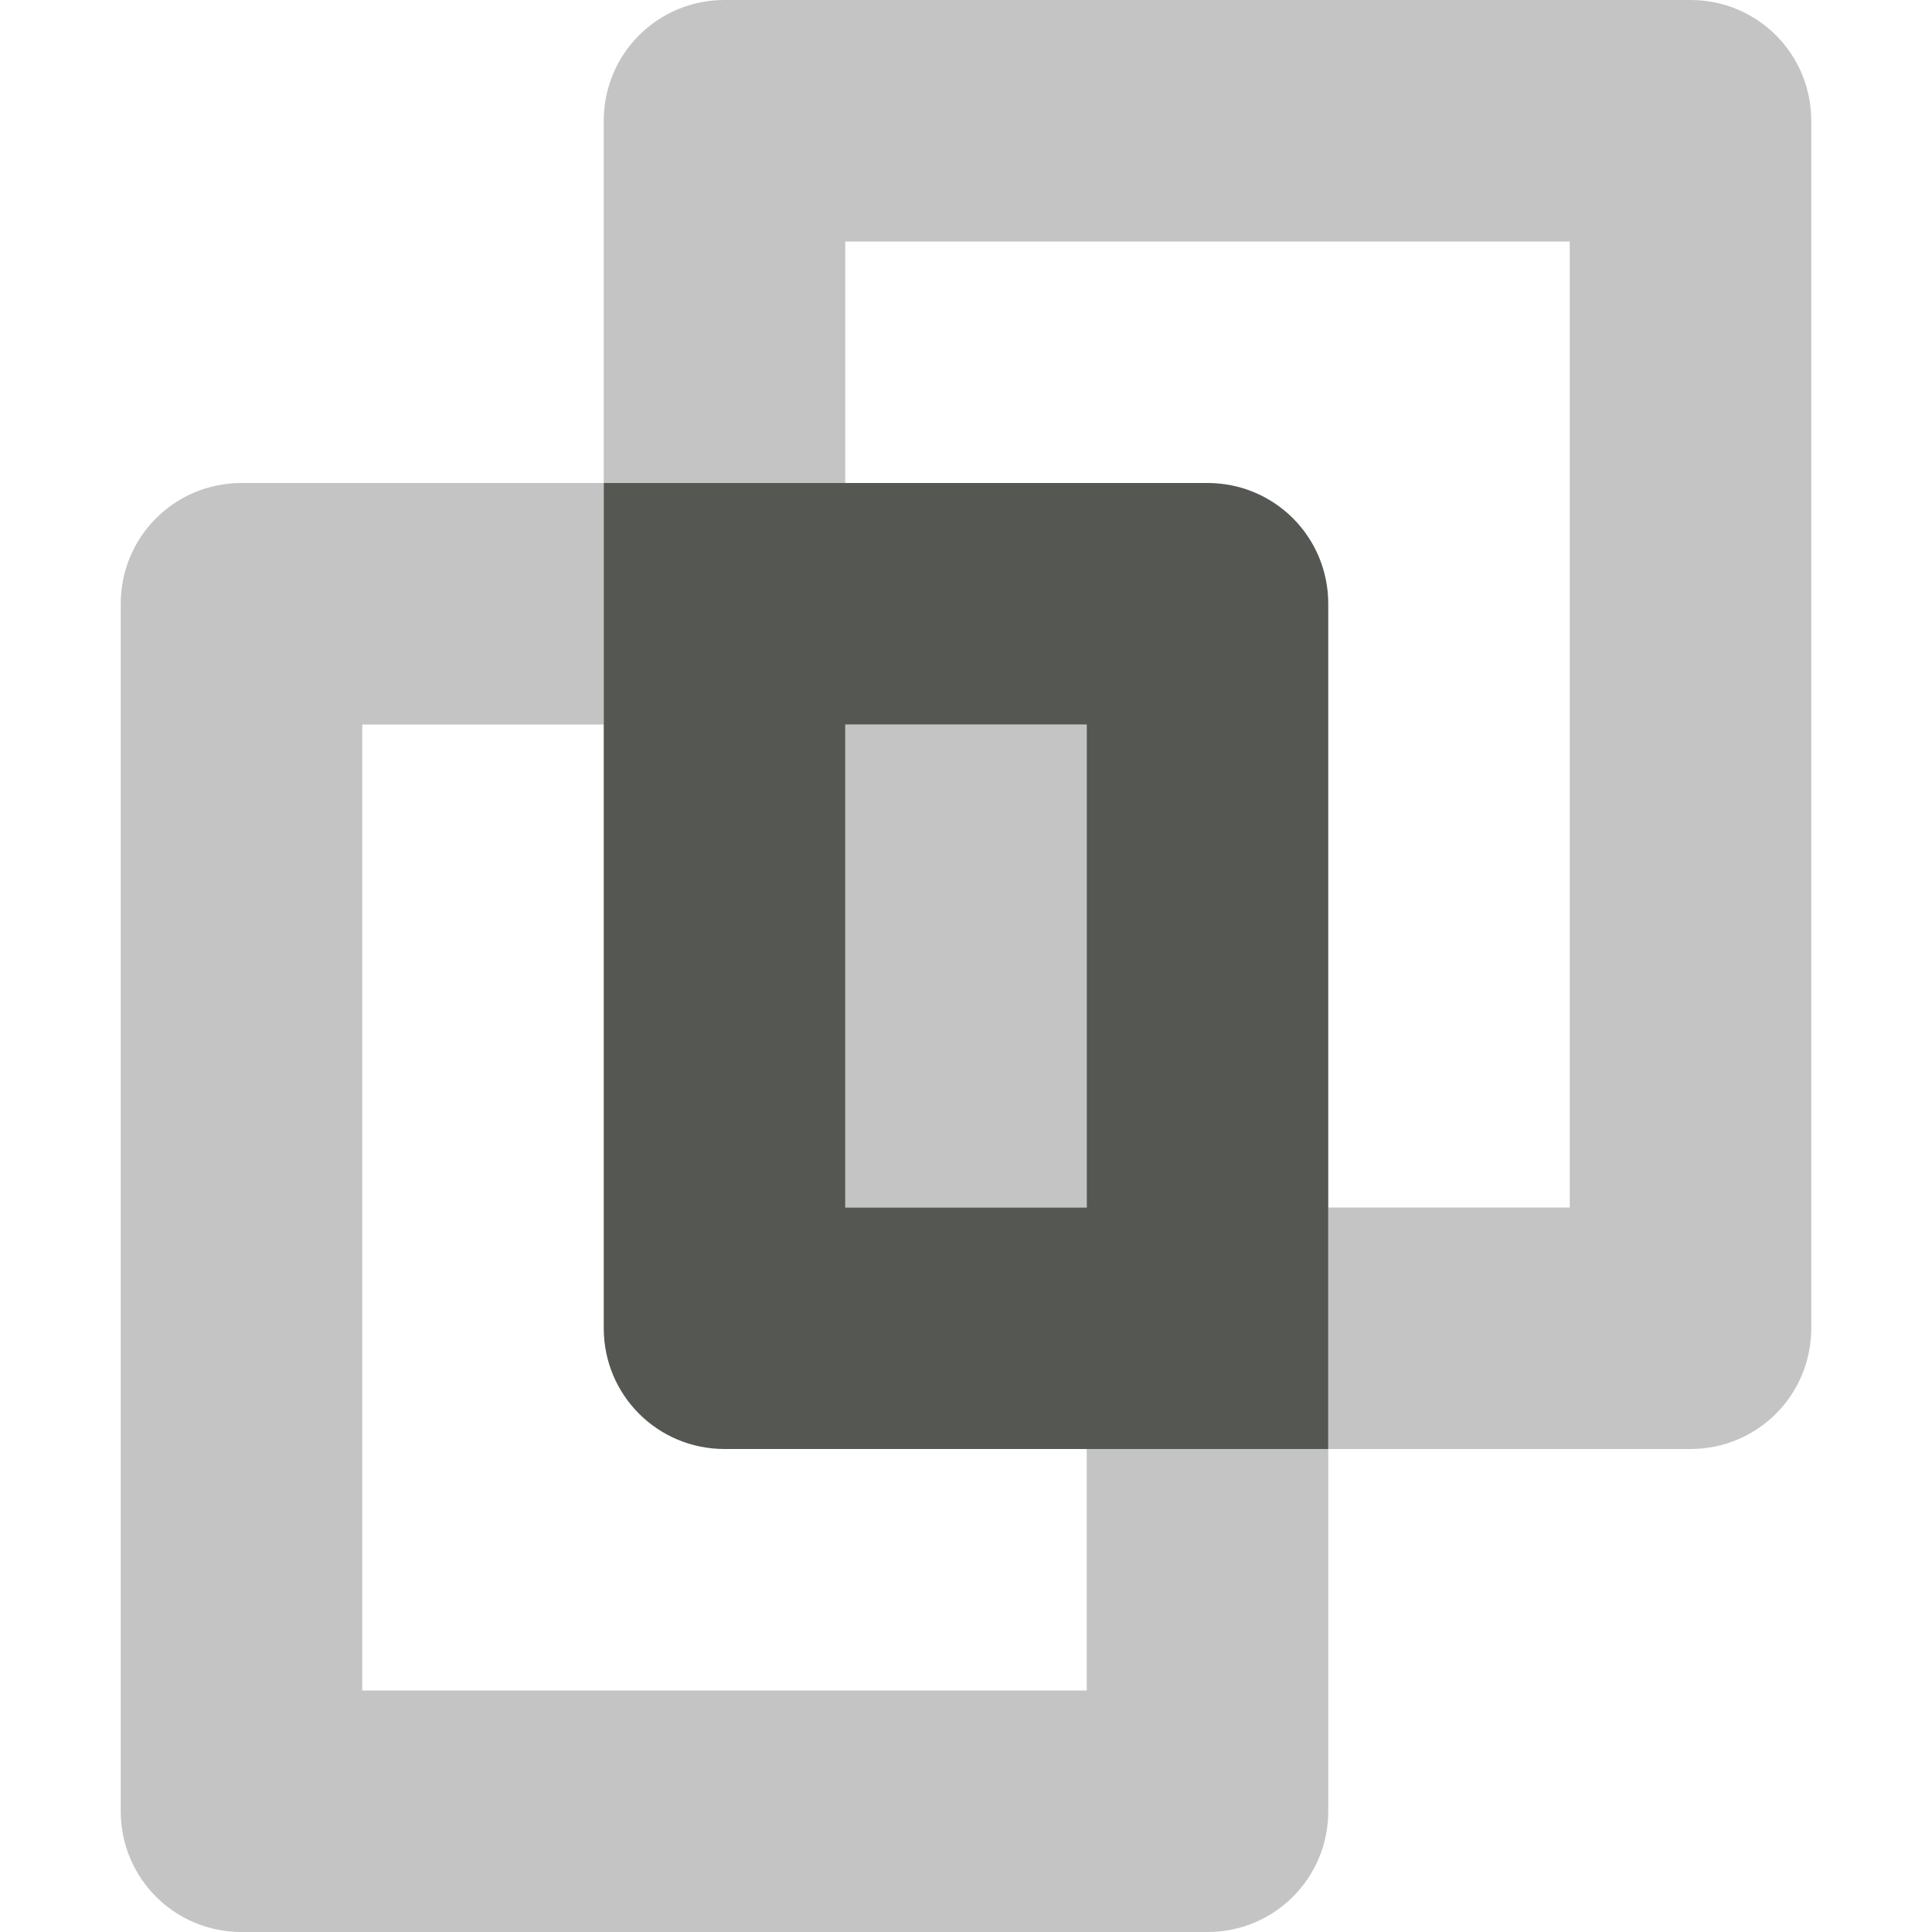
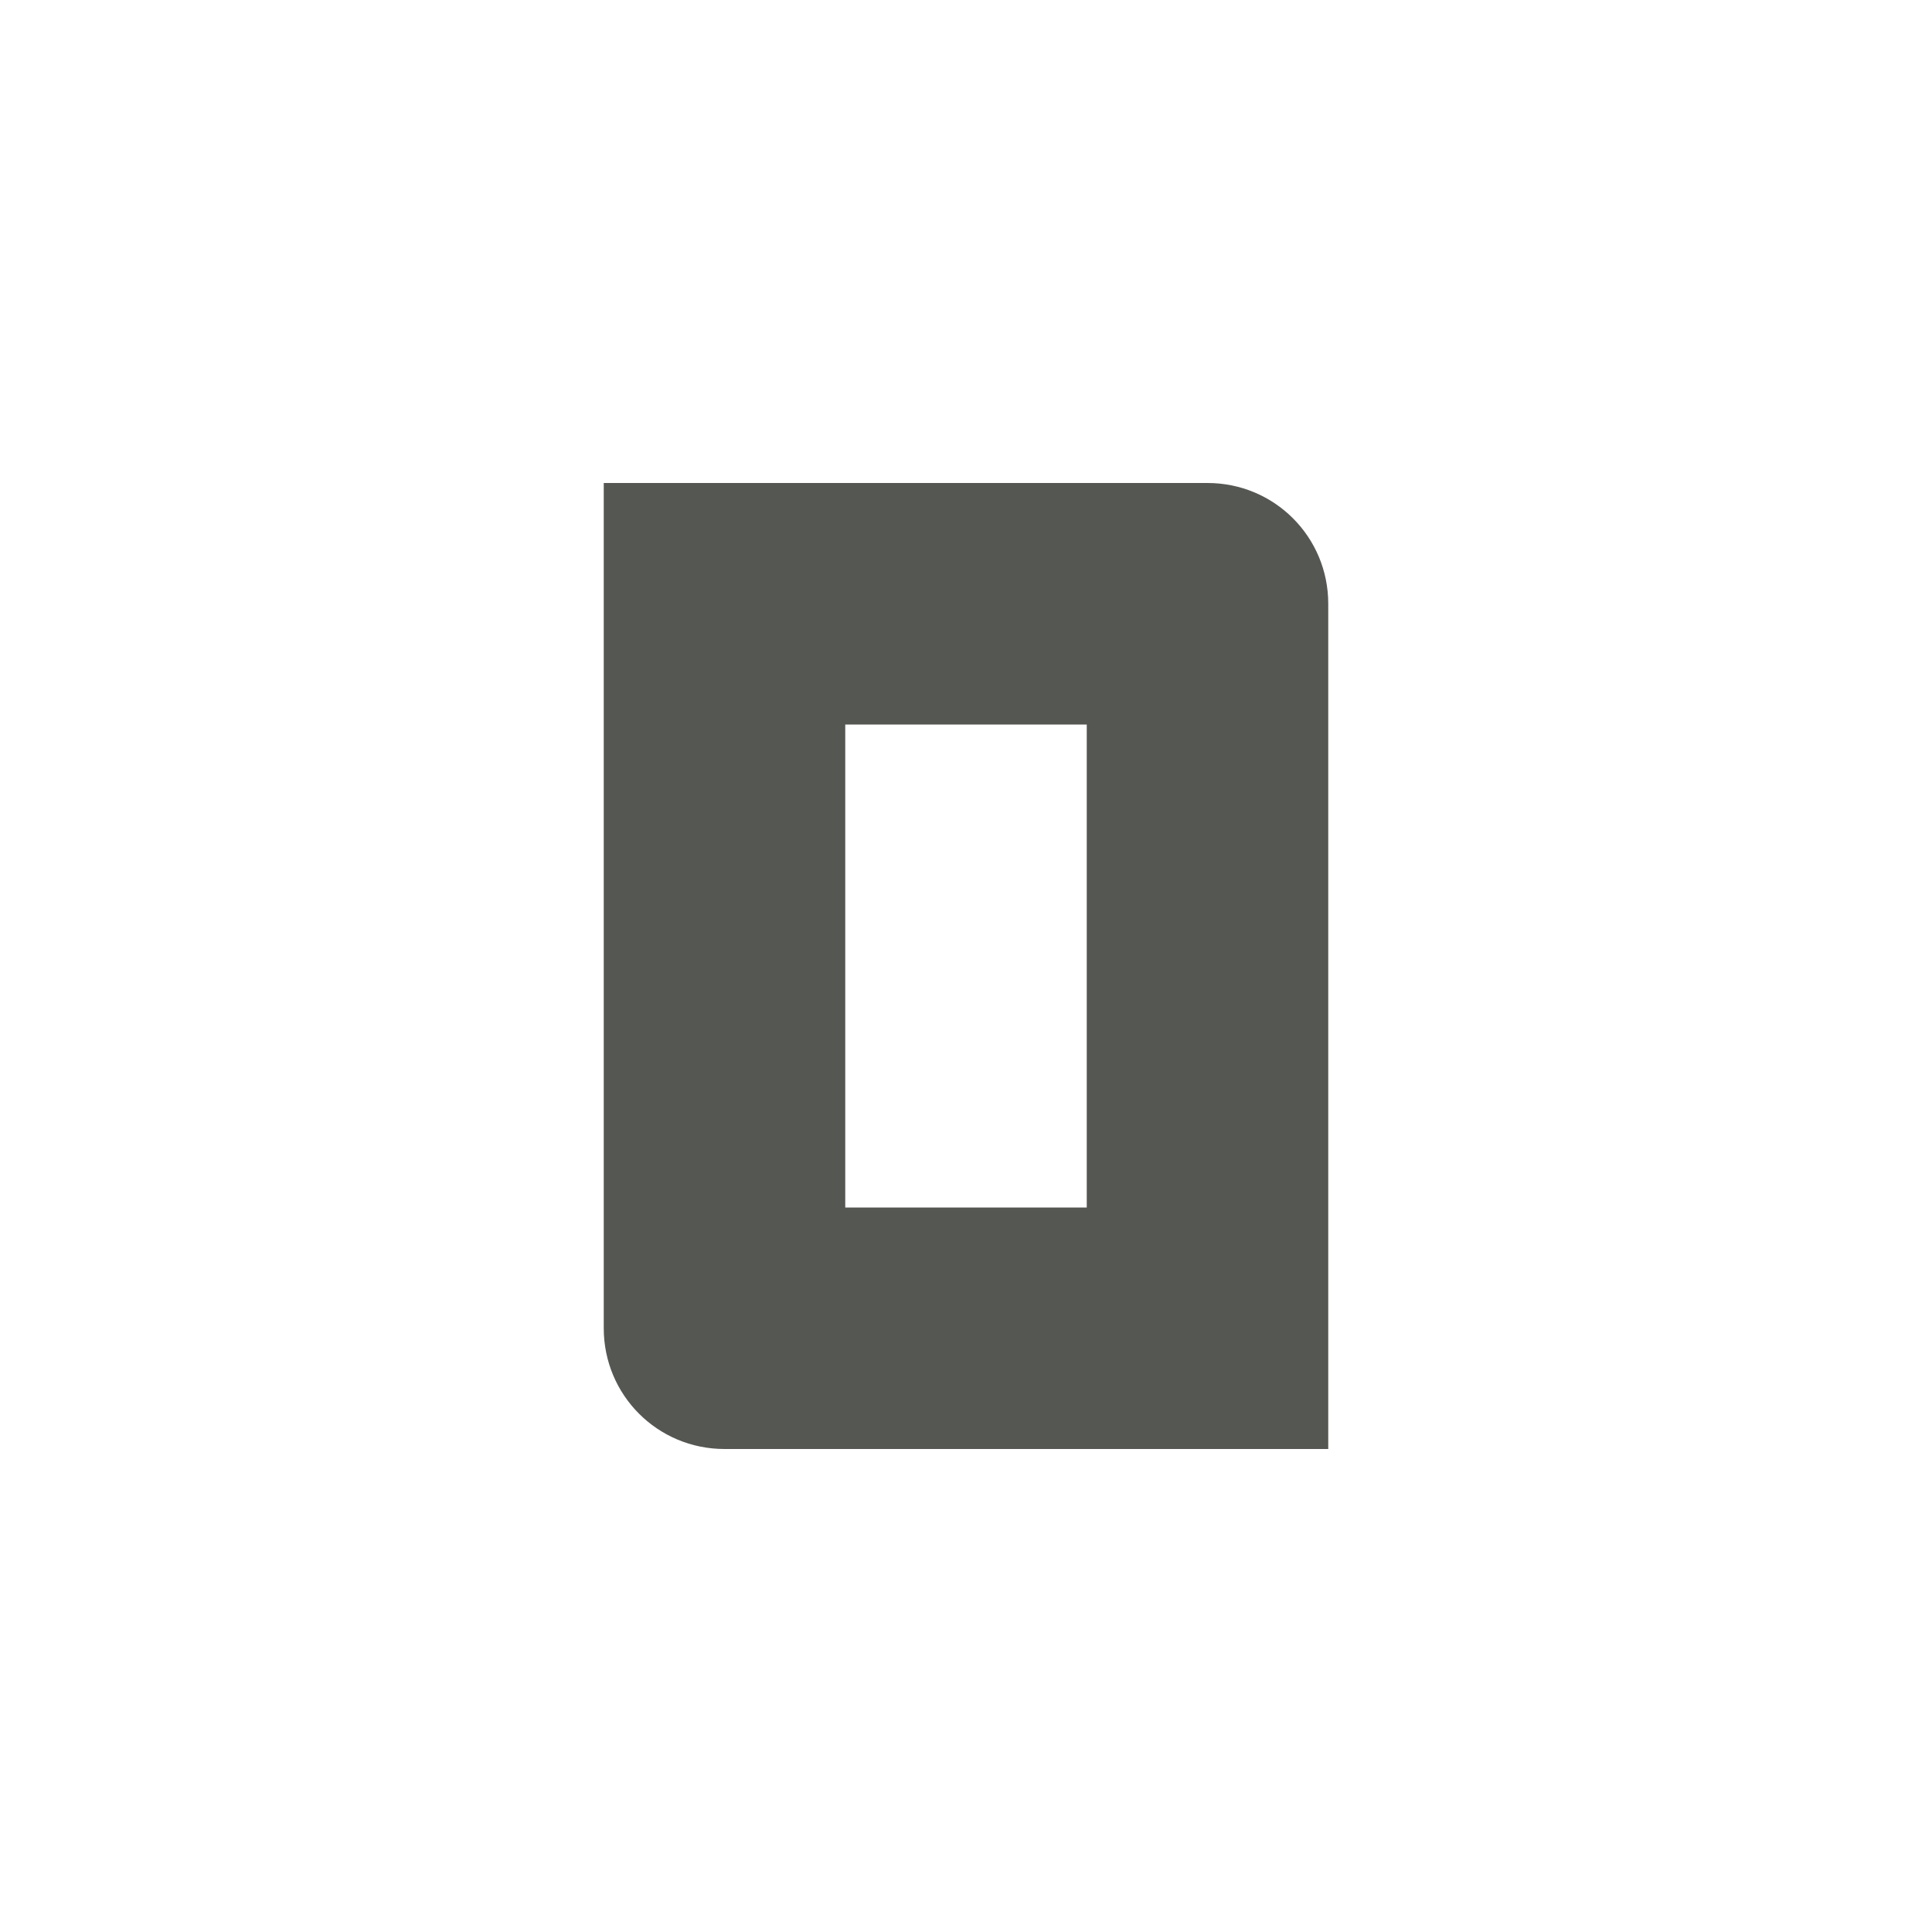
<svg xmlns="http://www.w3.org/2000/svg" viewBox="0 0 16 16">
-   <path style="opacity:0.35;fill:#555753" d="M 6 0 C 5.446 0 5 0.446 5 1 L 5 4 L 7 4 L 7 2 L 13 2 L 13 10 L 11 10 L 11 12 L 14 12 C 14.554 12 15 11.554 15 11 L 15 1 C 15 0.446 14.554 0 14 0 L 6 0 z M 11 12 L 9 12 L 9 14 L 3 14 L 3 6 L 5 6 L 5 4 L 2 4 C 1.446 4 1 4.446 1 5 L 1 15 C 1 15.554 1.446 16 2 16 L 10 16 C 10.554 16 11 15.554 11 15 L 11 12 z M 7 6 L 7 10 L 9 10 L 9 6 L 7 6 z " />
  <path style="fill:#555753" d="M 5 4 L 5 11 C 5 11.554 5.446 12 6 12 L 11 12 L 11 5 C 11 4.446 10.554 4 10 4 L 5 4 z M 7 6 L 9 6 L 9 10 L 7 10 L 7 6 z " />
</svg>